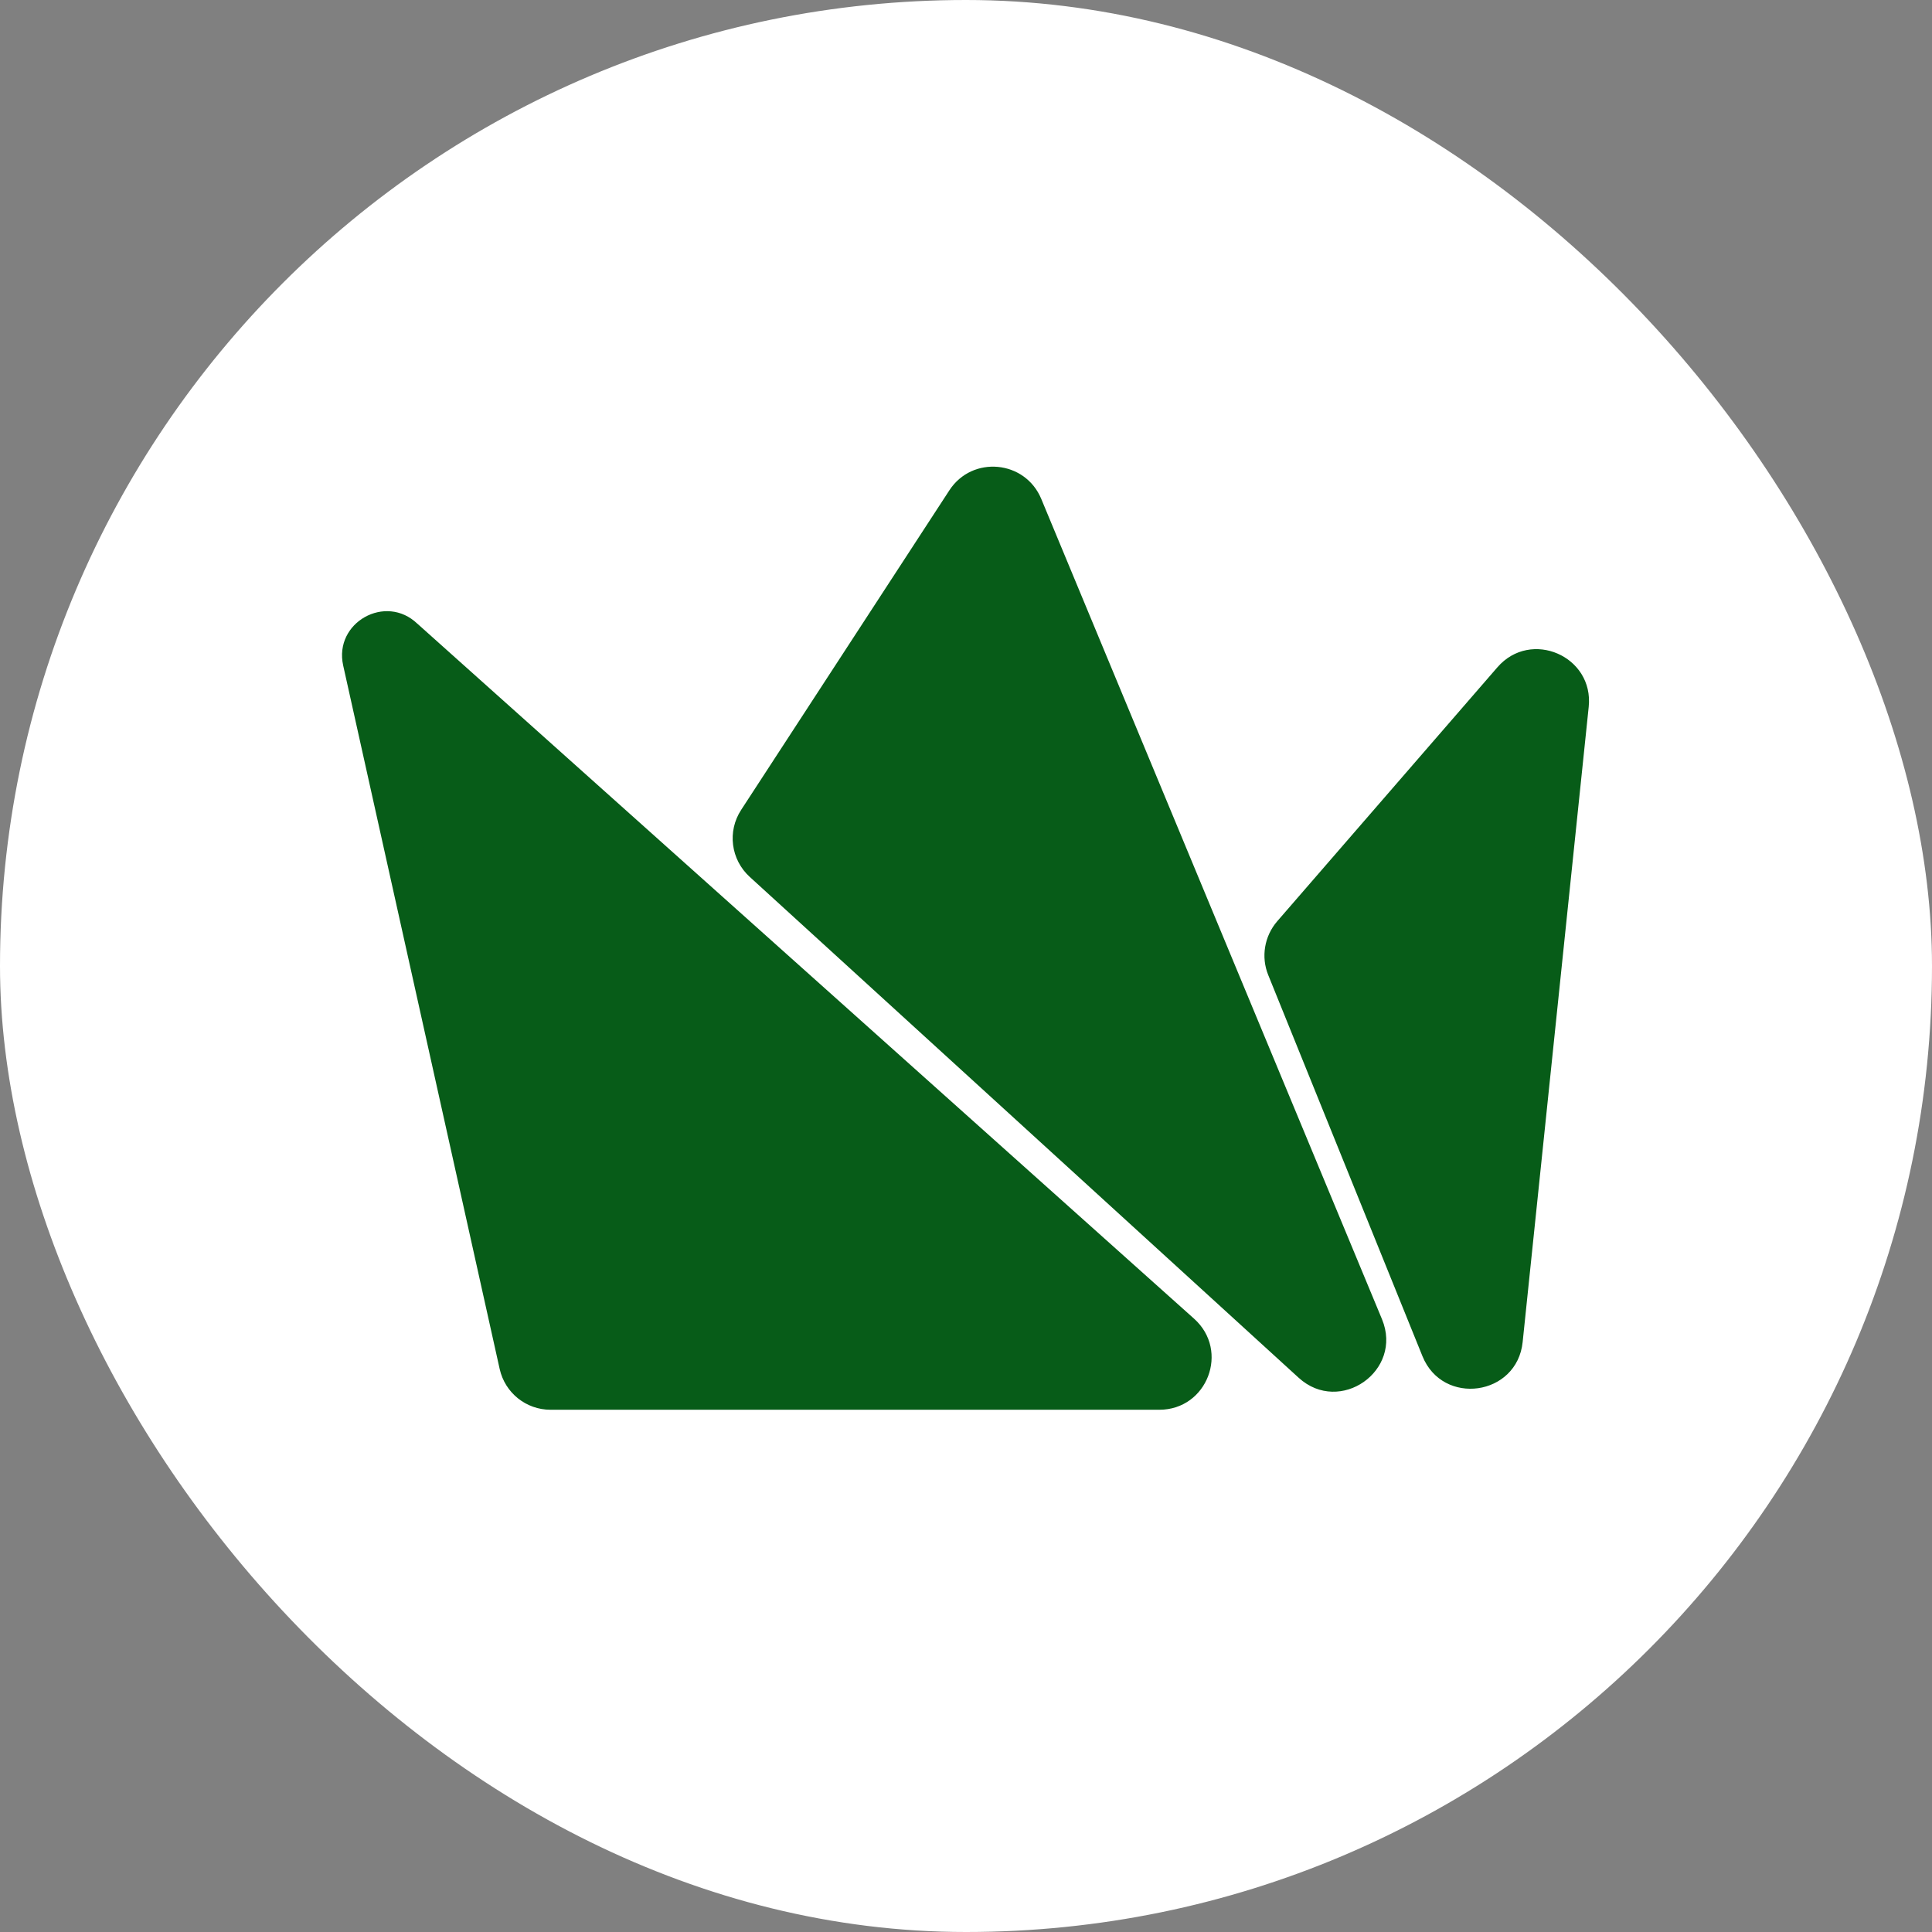
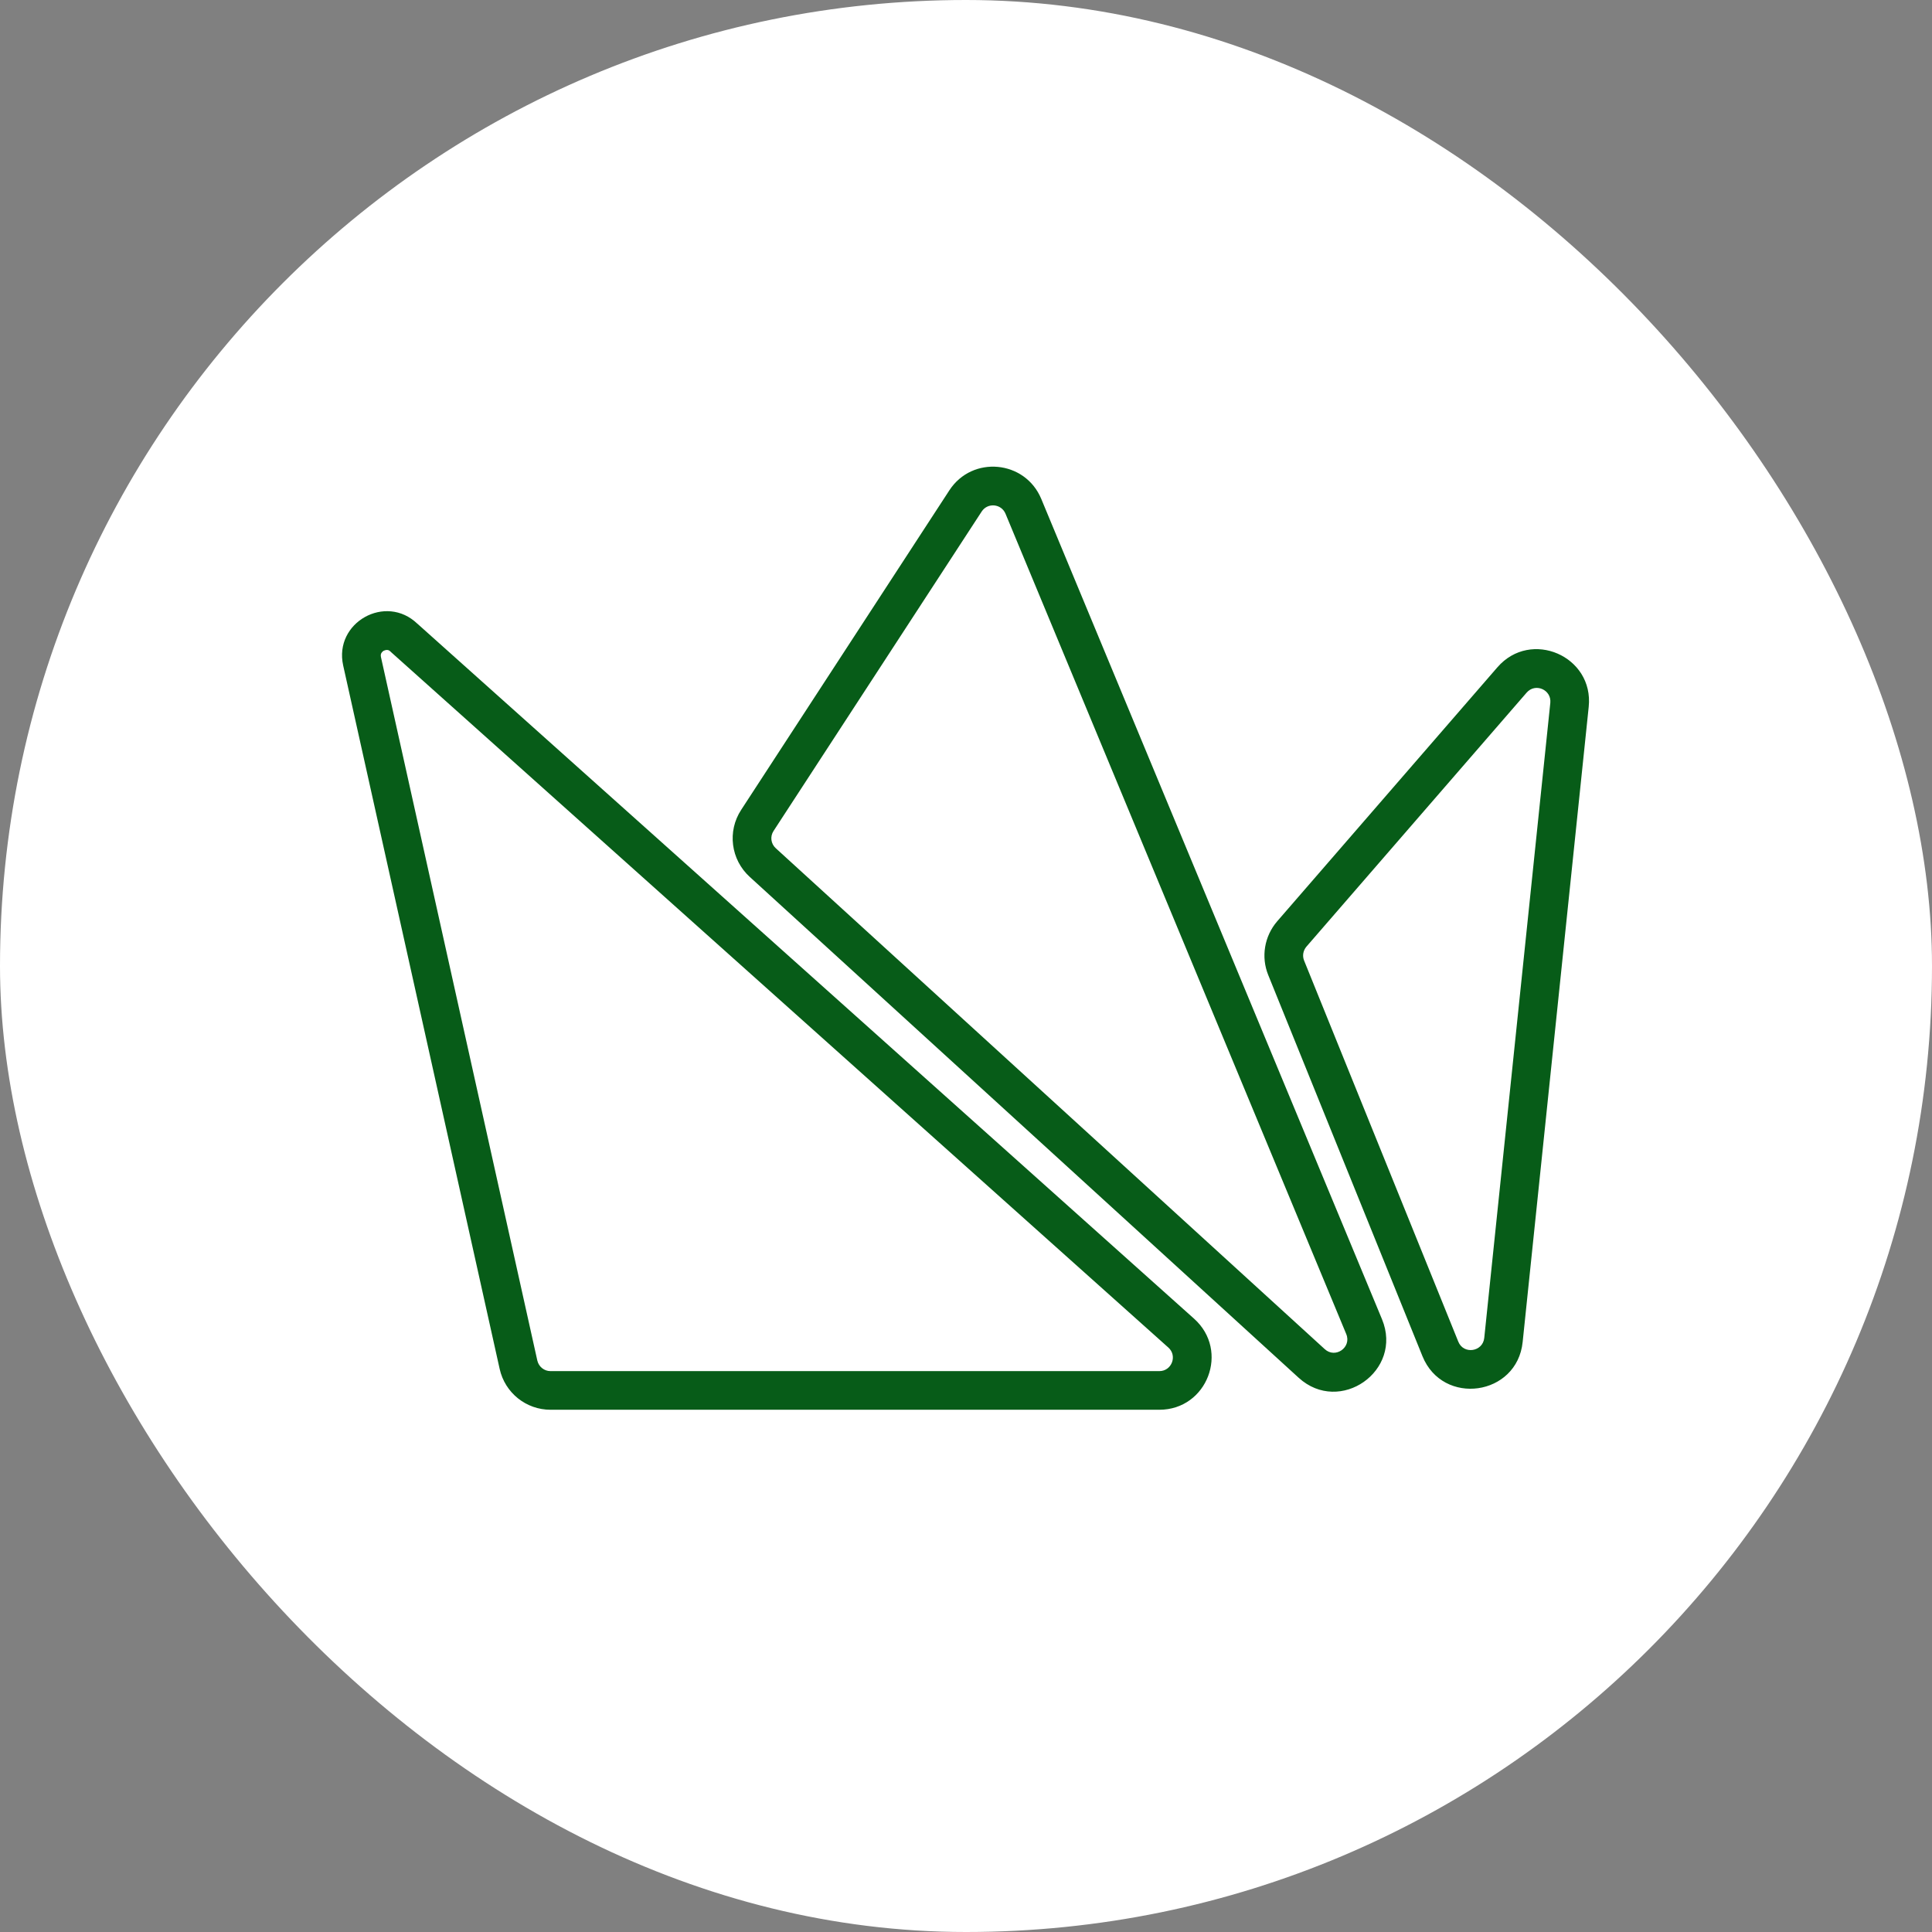
<svg xmlns="http://www.w3.org/2000/svg" width="16" height="16" viewBox="0 0 16 16" fill="none">
  <rect x="0" y="0" width="16" height="16" fill="#808080" stroke="none" />
  <rect width="16" height="16" rx="8" fill="white" />
-   <path fill-rule="evenodd" clip-rule="evenodd" d="M7.996 4.148L6.272 6.794C6.199 6.906 6.218 7.054 6.317 7.144L10.863 11.291C11.078 11.488 11.409 11.255 11.297 10.986L8.475 4.192C8.391 3.991 8.115 3.965 7.996 4.148ZM9.783 11.041L3.346 5.281C3.198 5.138 2.954 5.275 2.999 5.476L4.294 11.302C4.322 11.427 4.432 11.515 4.559 11.515H9.601C9.851 11.515 9.969 11.207 9.783 11.041ZM10.698 7.735L12.522 5.631C12.696 5.43 13.025 5.573 12.998 5.837L12.451 11.097C12.422 11.379 12.035 11.433 11.928 11.171L10.652 8.015C10.613 7.92 10.631 7.812 10.698 7.735Z" fill="#075C18" />
  <path d="M6.272 6.794L6.138 6.707L6.138 6.707L6.272 6.794ZM7.996 4.148L8.13 4.236L8.13 4.236L7.996 4.148ZM6.317 7.144L6.425 7.025L6.425 7.025L6.317 7.144ZM10.863 11.291L10.755 11.41L10.755 11.41L10.863 11.291ZM11.297 10.986L11.445 10.925L11.445 10.925L11.297 10.986ZM8.475 4.192L8.327 4.254L8.327 4.254L8.475 4.192ZM3.346 5.281L3.235 5.397L3.239 5.401L3.346 5.281ZM9.783 11.041L9.889 10.921L9.889 10.921L9.783 11.041ZM2.999 5.476L3.155 5.442L2.999 5.476ZM4.294 11.302L4.45 11.268L4.45 11.268L4.294 11.302ZM12.522 5.631L12.643 5.736L12.643 5.736L12.522 5.631ZM10.698 7.735L10.819 7.84L10.819 7.84L10.698 7.735ZM12.998 5.837L12.839 5.821L12.839 5.821L12.998 5.837ZM12.451 11.097L12.61 11.114L12.61 11.114L12.451 11.097ZM11.928 11.171L12.077 11.111L12.077 11.111L11.928 11.171ZM10.652 8.015L10.8 7.955L10.8 7.955L10.652 8.015ZM6.272 6.794L6.406 6.882L8.13 4.236L7.996 4.148L7.862 4.061L6.138 6.707L6.272 6.794ZM6.317 7.144L6.425 7.025C6.384 6.988 6.376 6.928 6.406 6.882L6.272 6.794L6.138 6.707C6.022 6.884 6.052 7.119 6.209 7.262L6.317 7.144ZM10.863 11.291L10.971 11.173L6.425 7.025L6.317 7.144L6.209 7.262L10.755 11.41L10.863 11.291ZM11.297 10.986L11.149 11.048C11.195 11.158 11.059 11.254 10.971 11.173L10.863 11.291L10.755 11.41C11.096 11.721 11.622 11.352 11.445 10.925L11.297 10.986ZM8.475 4.192L8.327 4.254L11.149 11.048L11.297 10.986L11.445 10.925L8.623 4.131L8.475 4.192ZM7.996 4.148L8.13 4.236C8.179 4.161 8.292 4.171 8.327 4.254L8.475 4.192L8.623 4.131C8.489 3.81 8.051 3.77 7.862 4.061L7.996 4.148ZM3.346 5.281L3.239 5.401L9.676 11.16L9.783 11.041L9.889 10.921L3.453 5.162L3.346 5.281ZM2.999 5.476L3.155 5.442C3.152 5.427 3.154 5.417 3.157 5.411C3.161 5.403 3.168 5.395 3.178 5.389C3.189 5.384 3.199 5.382 3.208 5.383C3.215 5.383 3.224 5.386 3.235 5.397L3.346 5.281L3.457 5.166C3.195 4.913 2.763 5.155 2.842 5.511L2.999 5.476ZM4.294 11.302L4.45 11.268L3.155 5.442L2.999 5.476L2.842 5.511L4.138 11.337L4.294 11.302ZM4.559 11.515V11.355C4.507 11.355 4.462 11.319 4.45 11.268L4.294 11.302L4.138 11.337C4.182 11.535 4.357 11.675 4.559 11.675V11.515ZM9.601 11.515V11.355H4.559V11.515V11.675H9.601V11.515ZM9.783 11.041L9.676 11.16C9.752 11.228 9.704 11.355 9.601 11.355V11.515V11.675C9.998 11.675 10.185 11.186 9.889 10.921L9.783 11.041ZM12.522 5.631L12.401 5.526L10.577 7.63L10.698 7.735L10.819 7.84L12.643 5.736L12.522 5.631ZM12.998 5.837L13.157 5.854C13.201 5.434 12.678 5.207 12.401 5.526L12.522 5.631L12.643 5.736C12.715 5.653 12.85 5.712 12.839 5.821L12.998 5.837ZM12.451 11.097L12.61 11.114L13.157 5.854L12.998 5.837L12.839 5.821L12.292 11.08L12.451 11.097ZM11.928 11.171L11.78 11.231C11.949 11.648 12.564 11.561 12.61 11.114L12.451 11.097L12.292 11.08C12.28 11.196 12.12 11.219 12.077 11.111L11.928 11.171ZM10.652 8.015L10.503 8.075L11.78 11.231L11.928 11.171L12.077 11.111L10.8 7.955L10.652 8.015ZM10.698 7.735L10.577 7.63C10.471 7.753 10.442 7.925 10.503 8.075L10.652 8.015L10.8 7.955C10.784 7.916 10.792 7.872 10.819 7.84L10.698 7.735Z" fill="#075C18" />
</svg>